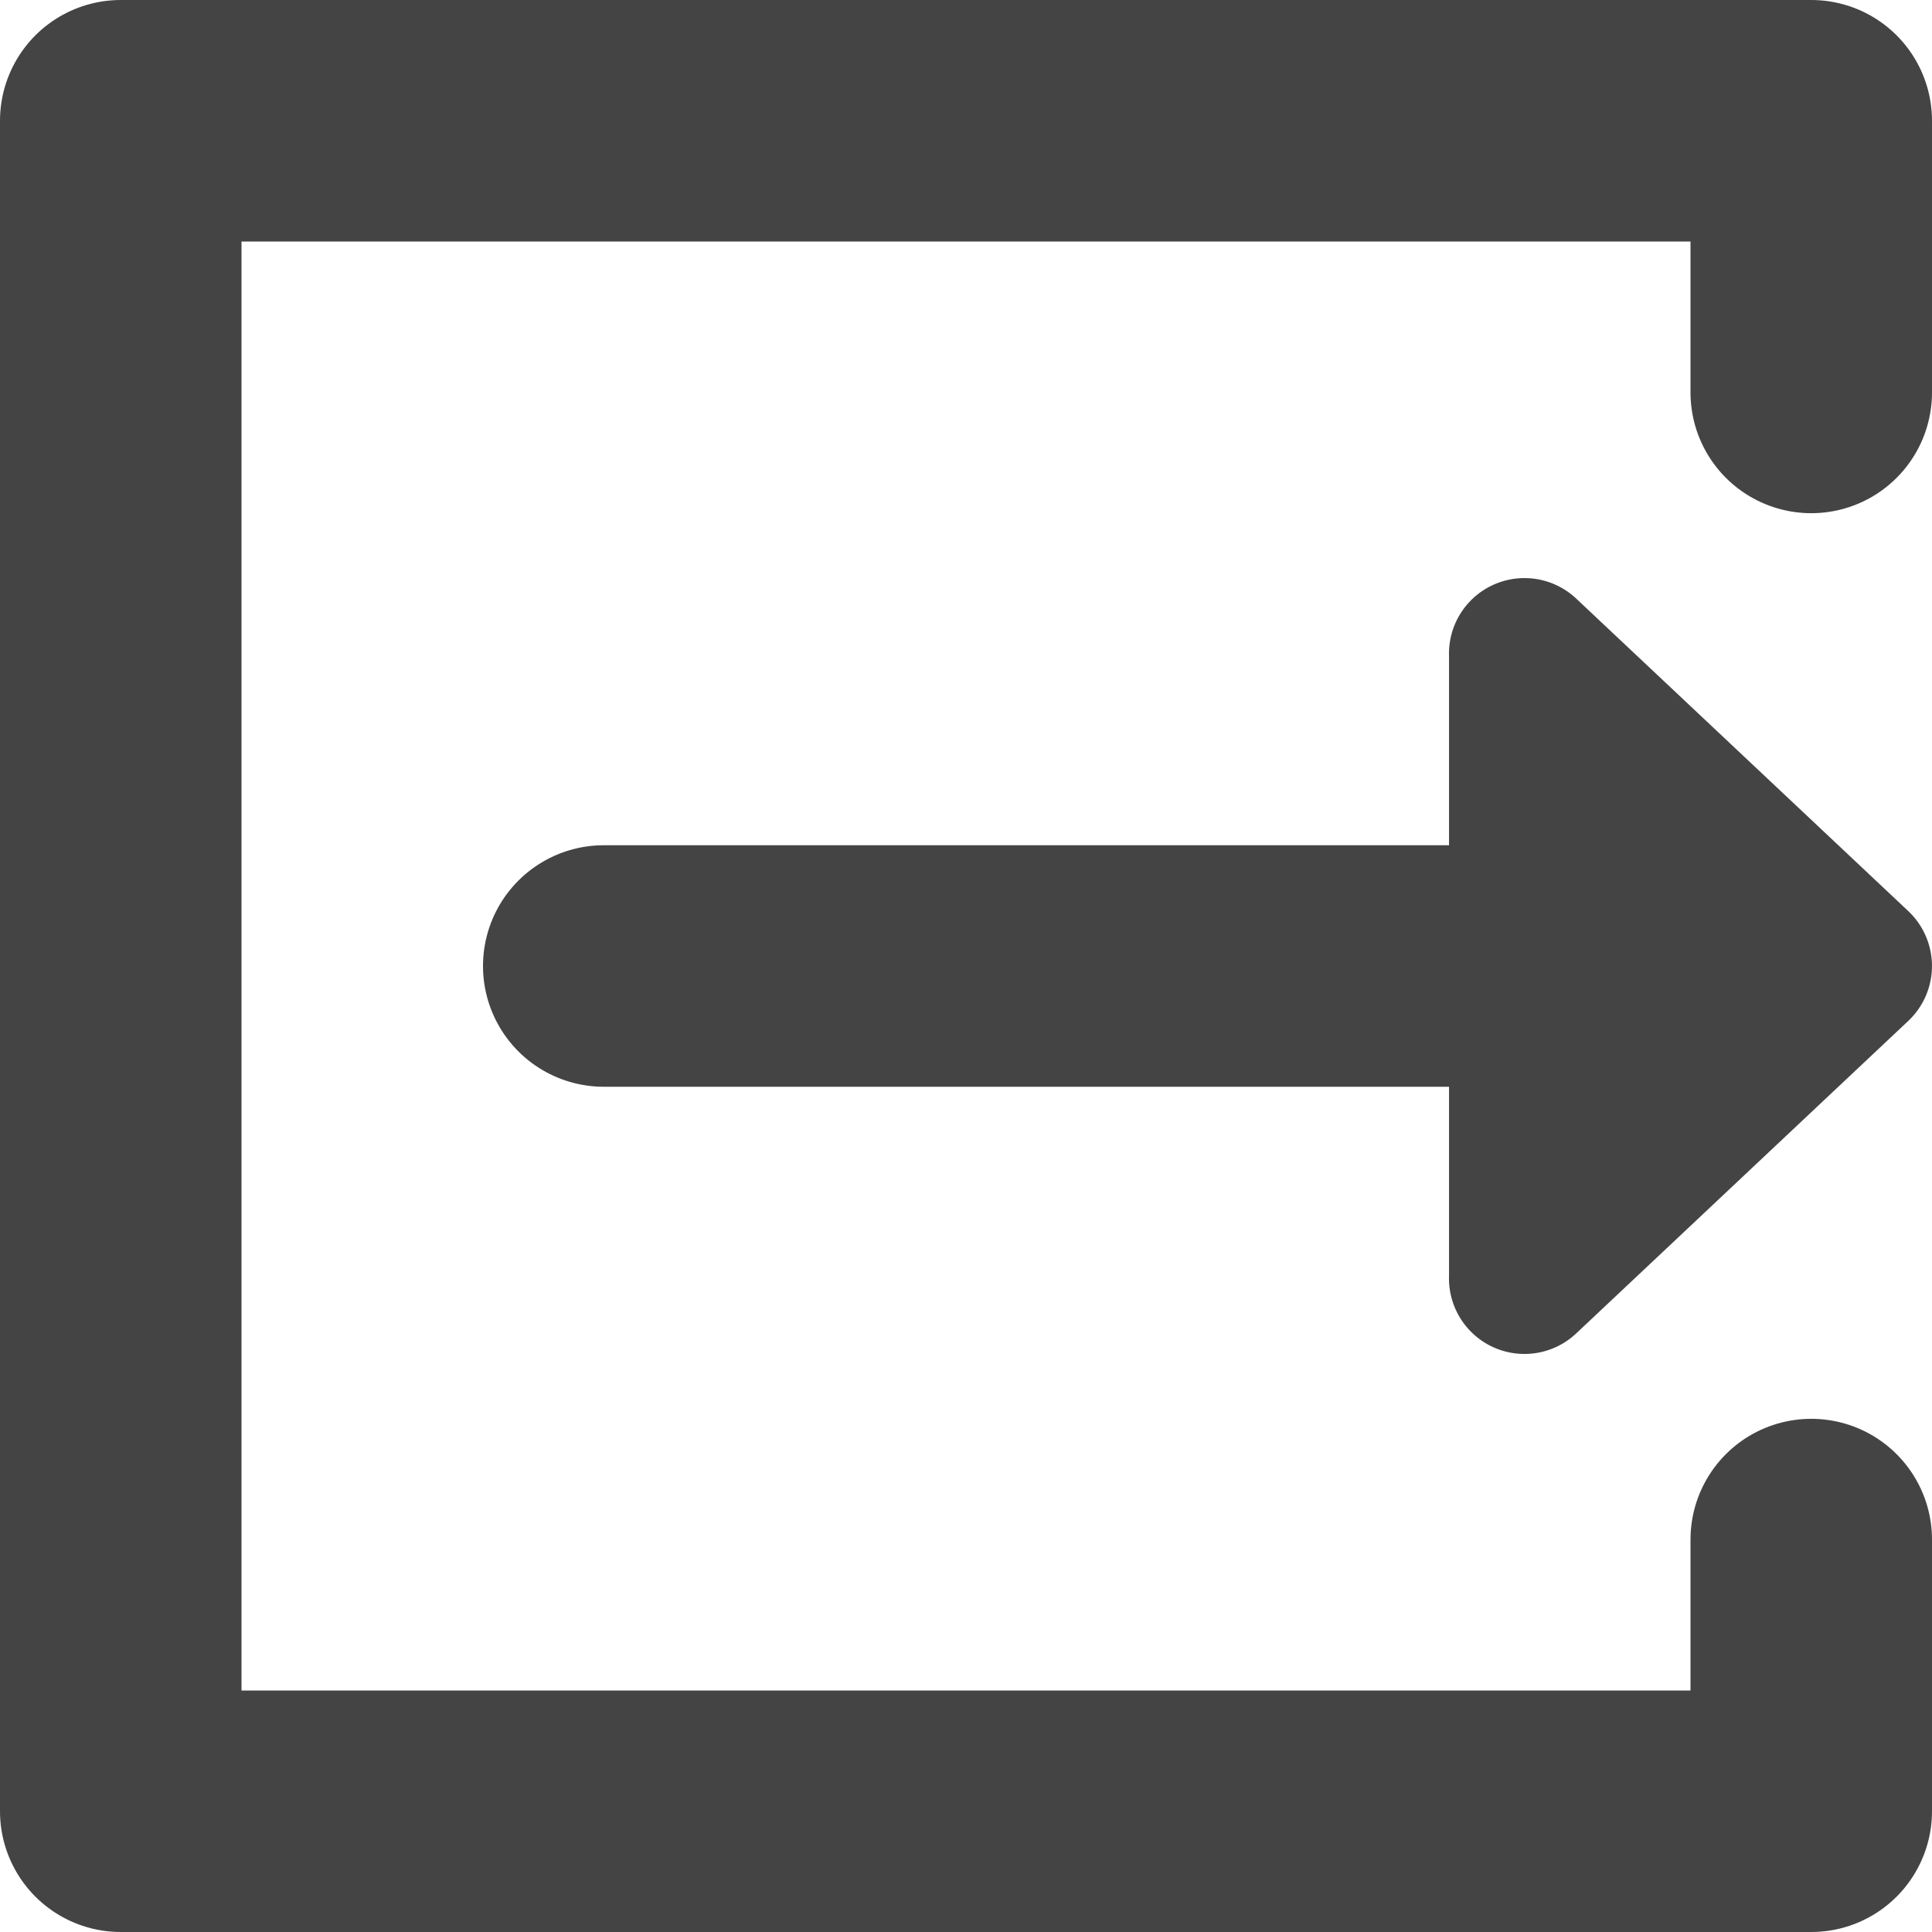
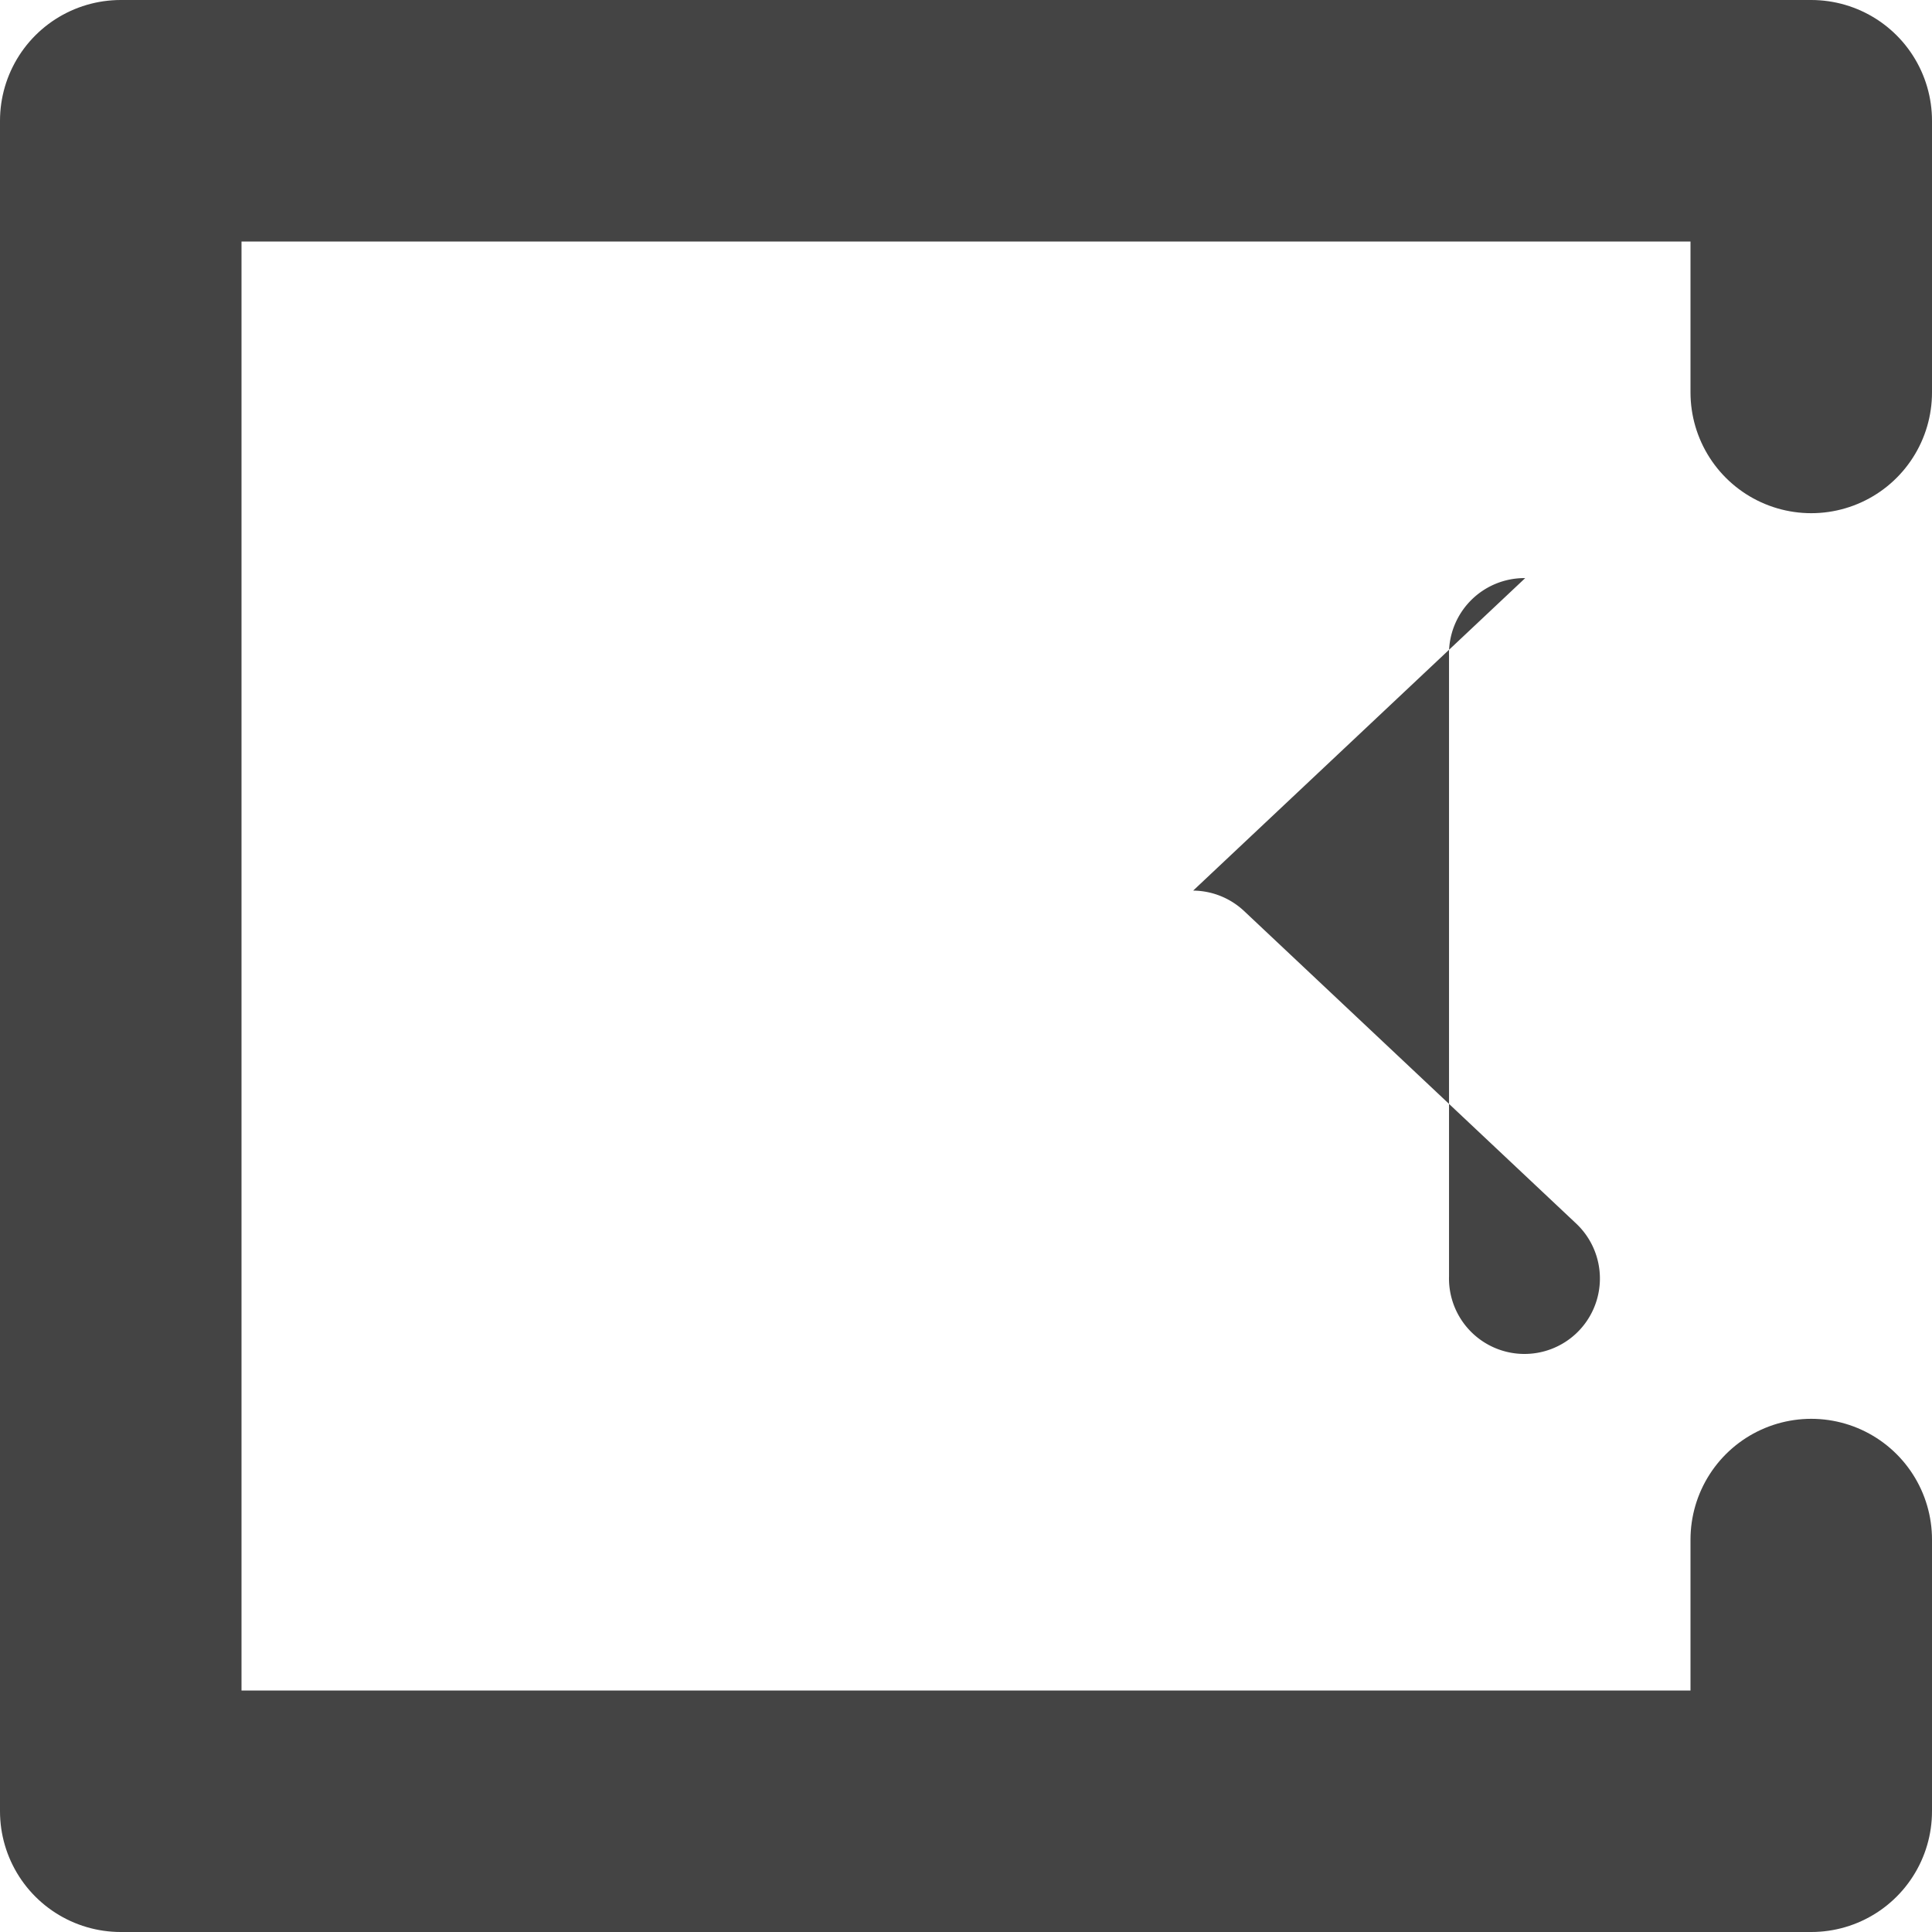
<svg xmlns="http://www.w3.org/2000/svg" viewBox="0 0 64 64" width="64" height="64">
  <path d="M60 13V4H4v56h56v-9" fill="none" stroke="#444" stroke-width="8" stroke-linecap="round" stroke-linejoin="round" />
-   <path d="M20 32h38" fill="none" stroke="#444" stroke-width="8" stroke-linecap="round" />
-   <path style="line-height:normal;font-variant-ligatures:normal;font-variant-position:normal;font-variant-caps:normal;font-variant-numeric:normal;font-variant-alternates:normal;font-variant-east-asian:normal;font-feature-settings:normal;font-variation-settings:normal;text-indent:0;text-align:start;text-decoration-line:none;text-decoration-style:solid;text-decoration-color:#000;text-transform:none;text-orientation:mixed;shape-padding:0;shape-margin:0;inline-size:0;isolation:auto;mix-blend-mode:normal" d="M50.525 19.15a2.5 2.5 0 0 0-2.524 2.575v20.55a2.5 2.5 0 0 0 4.212 1.897l11-10.352a2.5 2.5 0 0 0 0-3.64l-11-10.352a2.5 2.5 0 0 0-1.688-.678z" color="#000" font-weight="400" font-family="sans-serif" white-space="normal" overflow="visible" fill="#444" fill-rule="evenodd" />
+   <path style="line-height:normal;font-variant-ligatures:normal;font-variant-position:normal;font-variant-caps:normal;font-variant-numeric:normal;font-variant-alternates:normal;font-variant-east-asian:normal;font-feature-settings:normal;font-variation-settings:normal;text-indent:0;text-align:start;text-decoration-line:none;text-decoration-style:solid;text-decoration-color:#000;text-transform:none;text-orientation:mixed;shape-padding:0;shape-margin:0;inline-size:0;isolation:auto;mix-blend-mode:normal" d="M50.525 19.15a2.5 2.5 0 0 0-2.524 2.575v20.55a2.5 2.5 0 0 0 4.212 1.897a2.5 2.5 0 0 0 0-3.64l-11-10.352a2.5 2.5 0 0 0-1.688-.678z" color="#000" font-weight="400" font-family="sans-serif" white-space="normal" overflow="visible" fill="#444" fill-rule="evenodd" />
</svg>